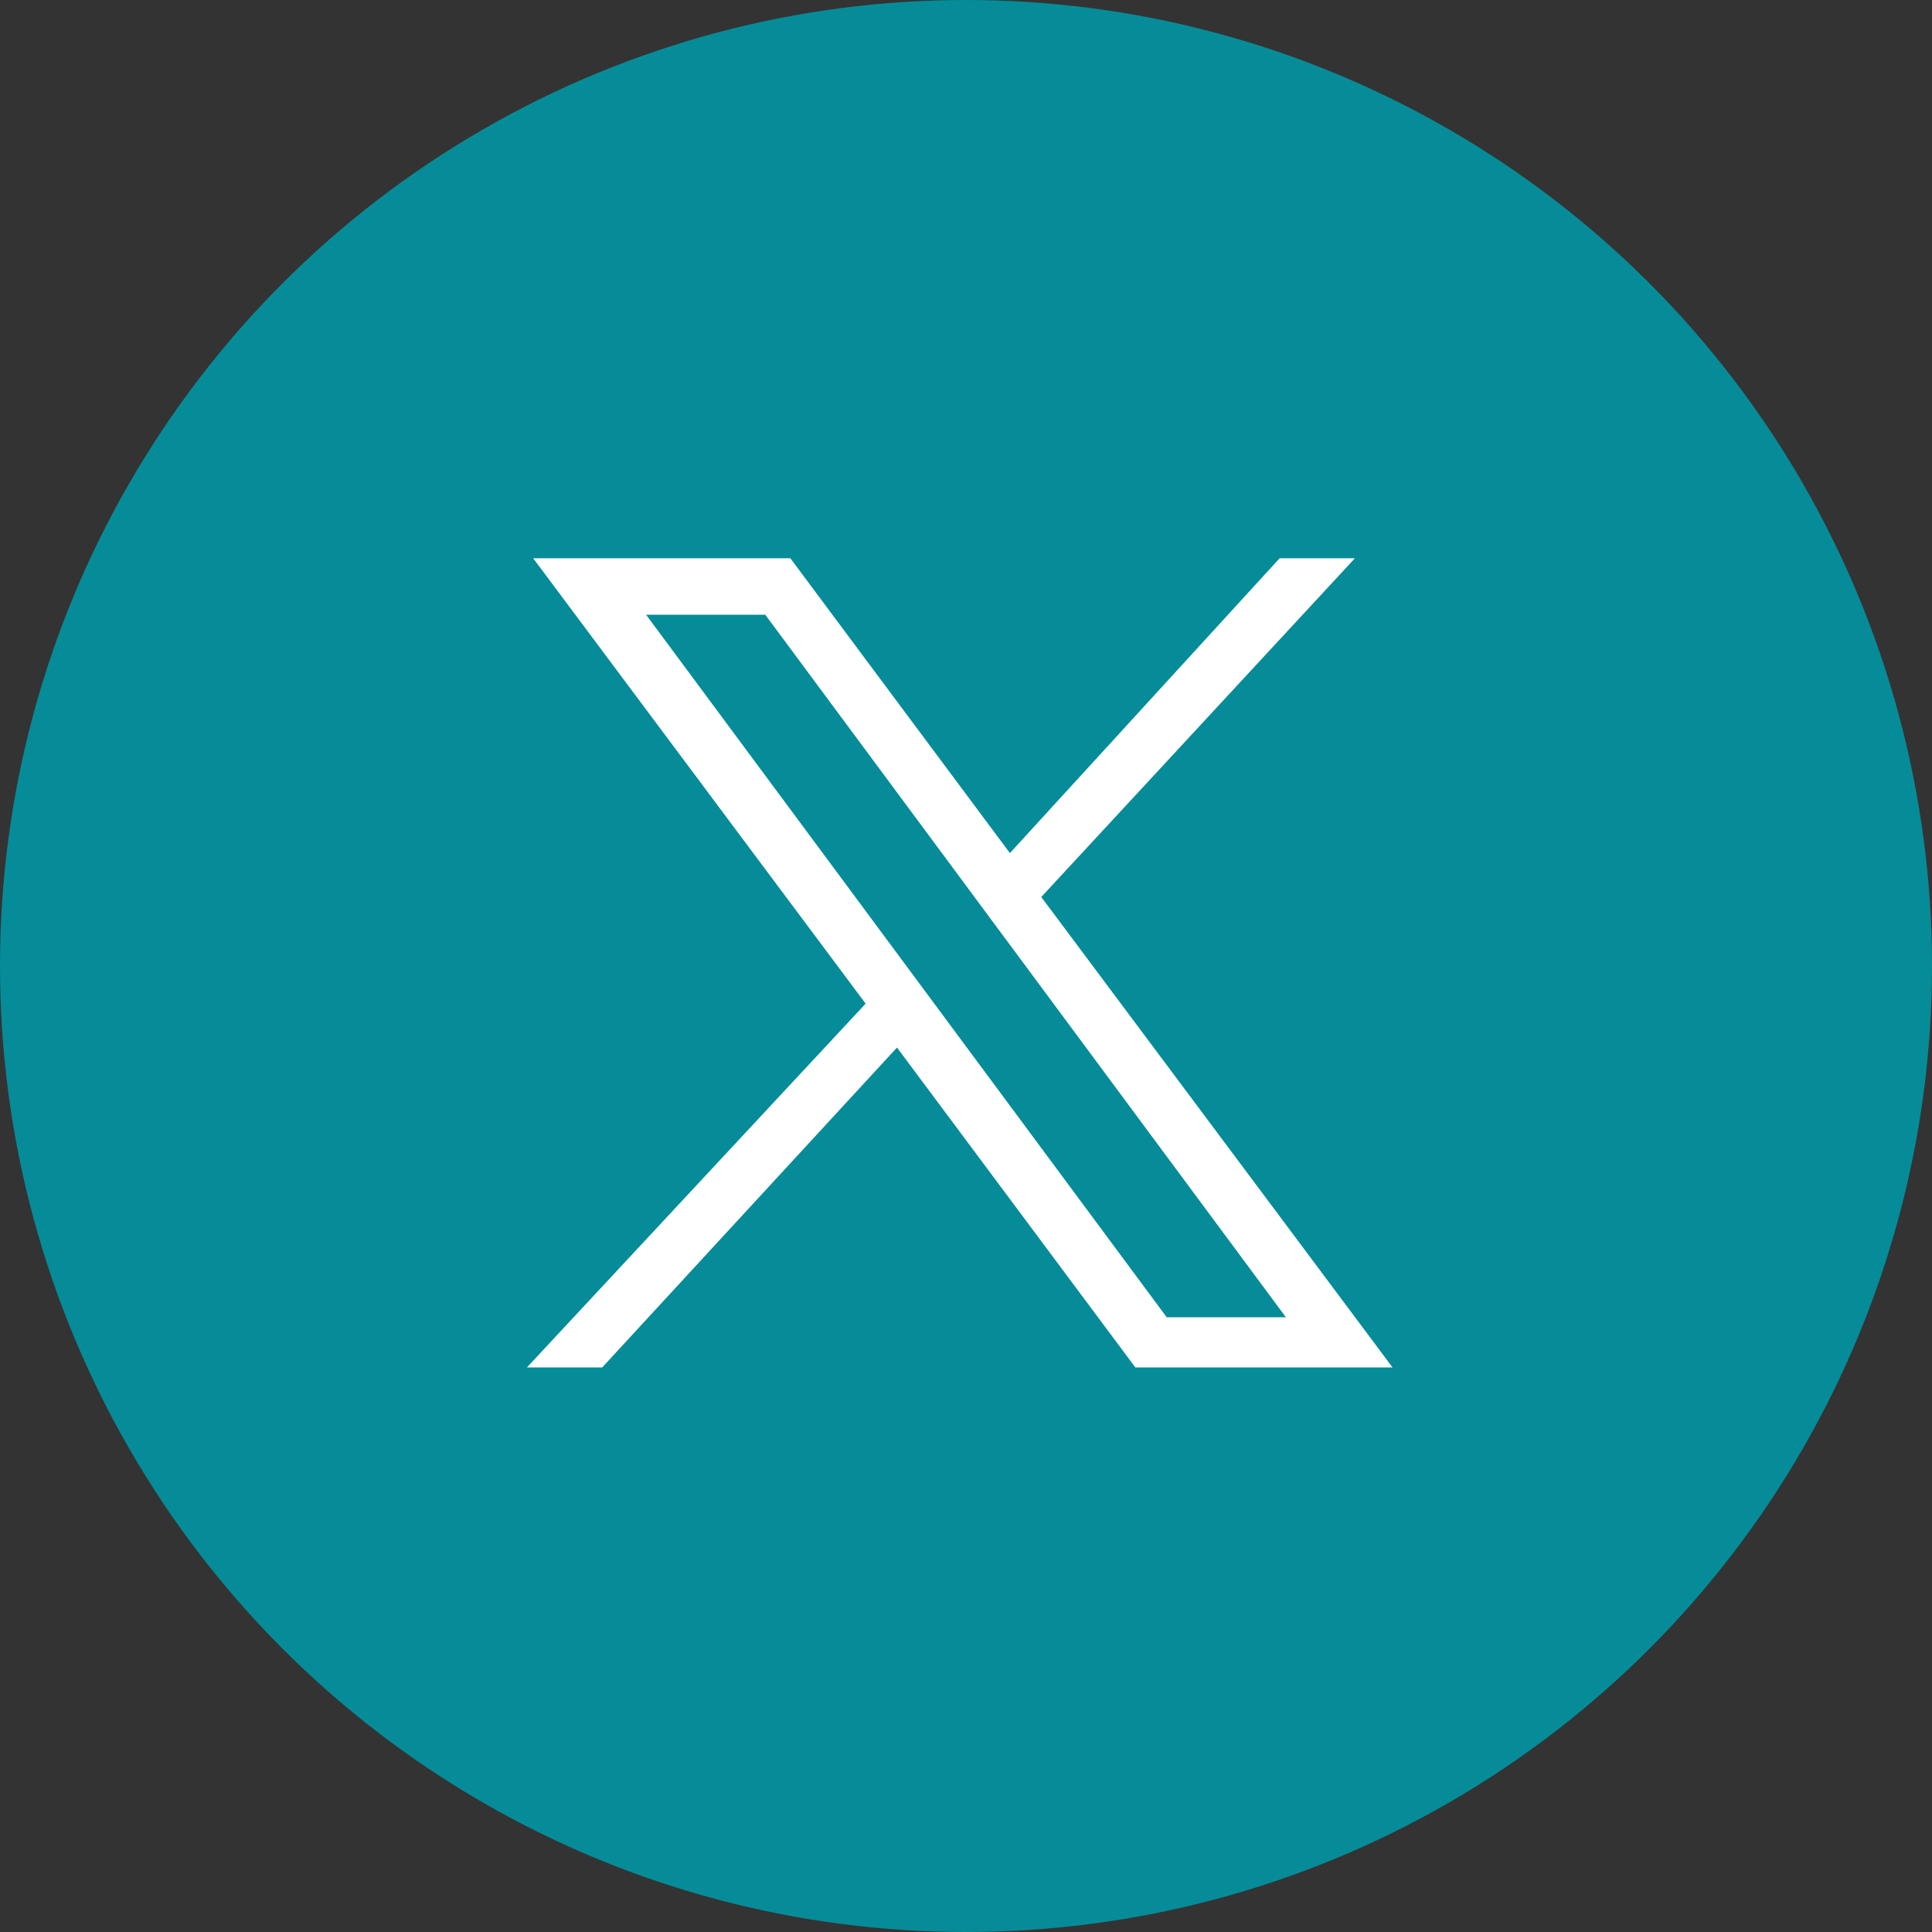
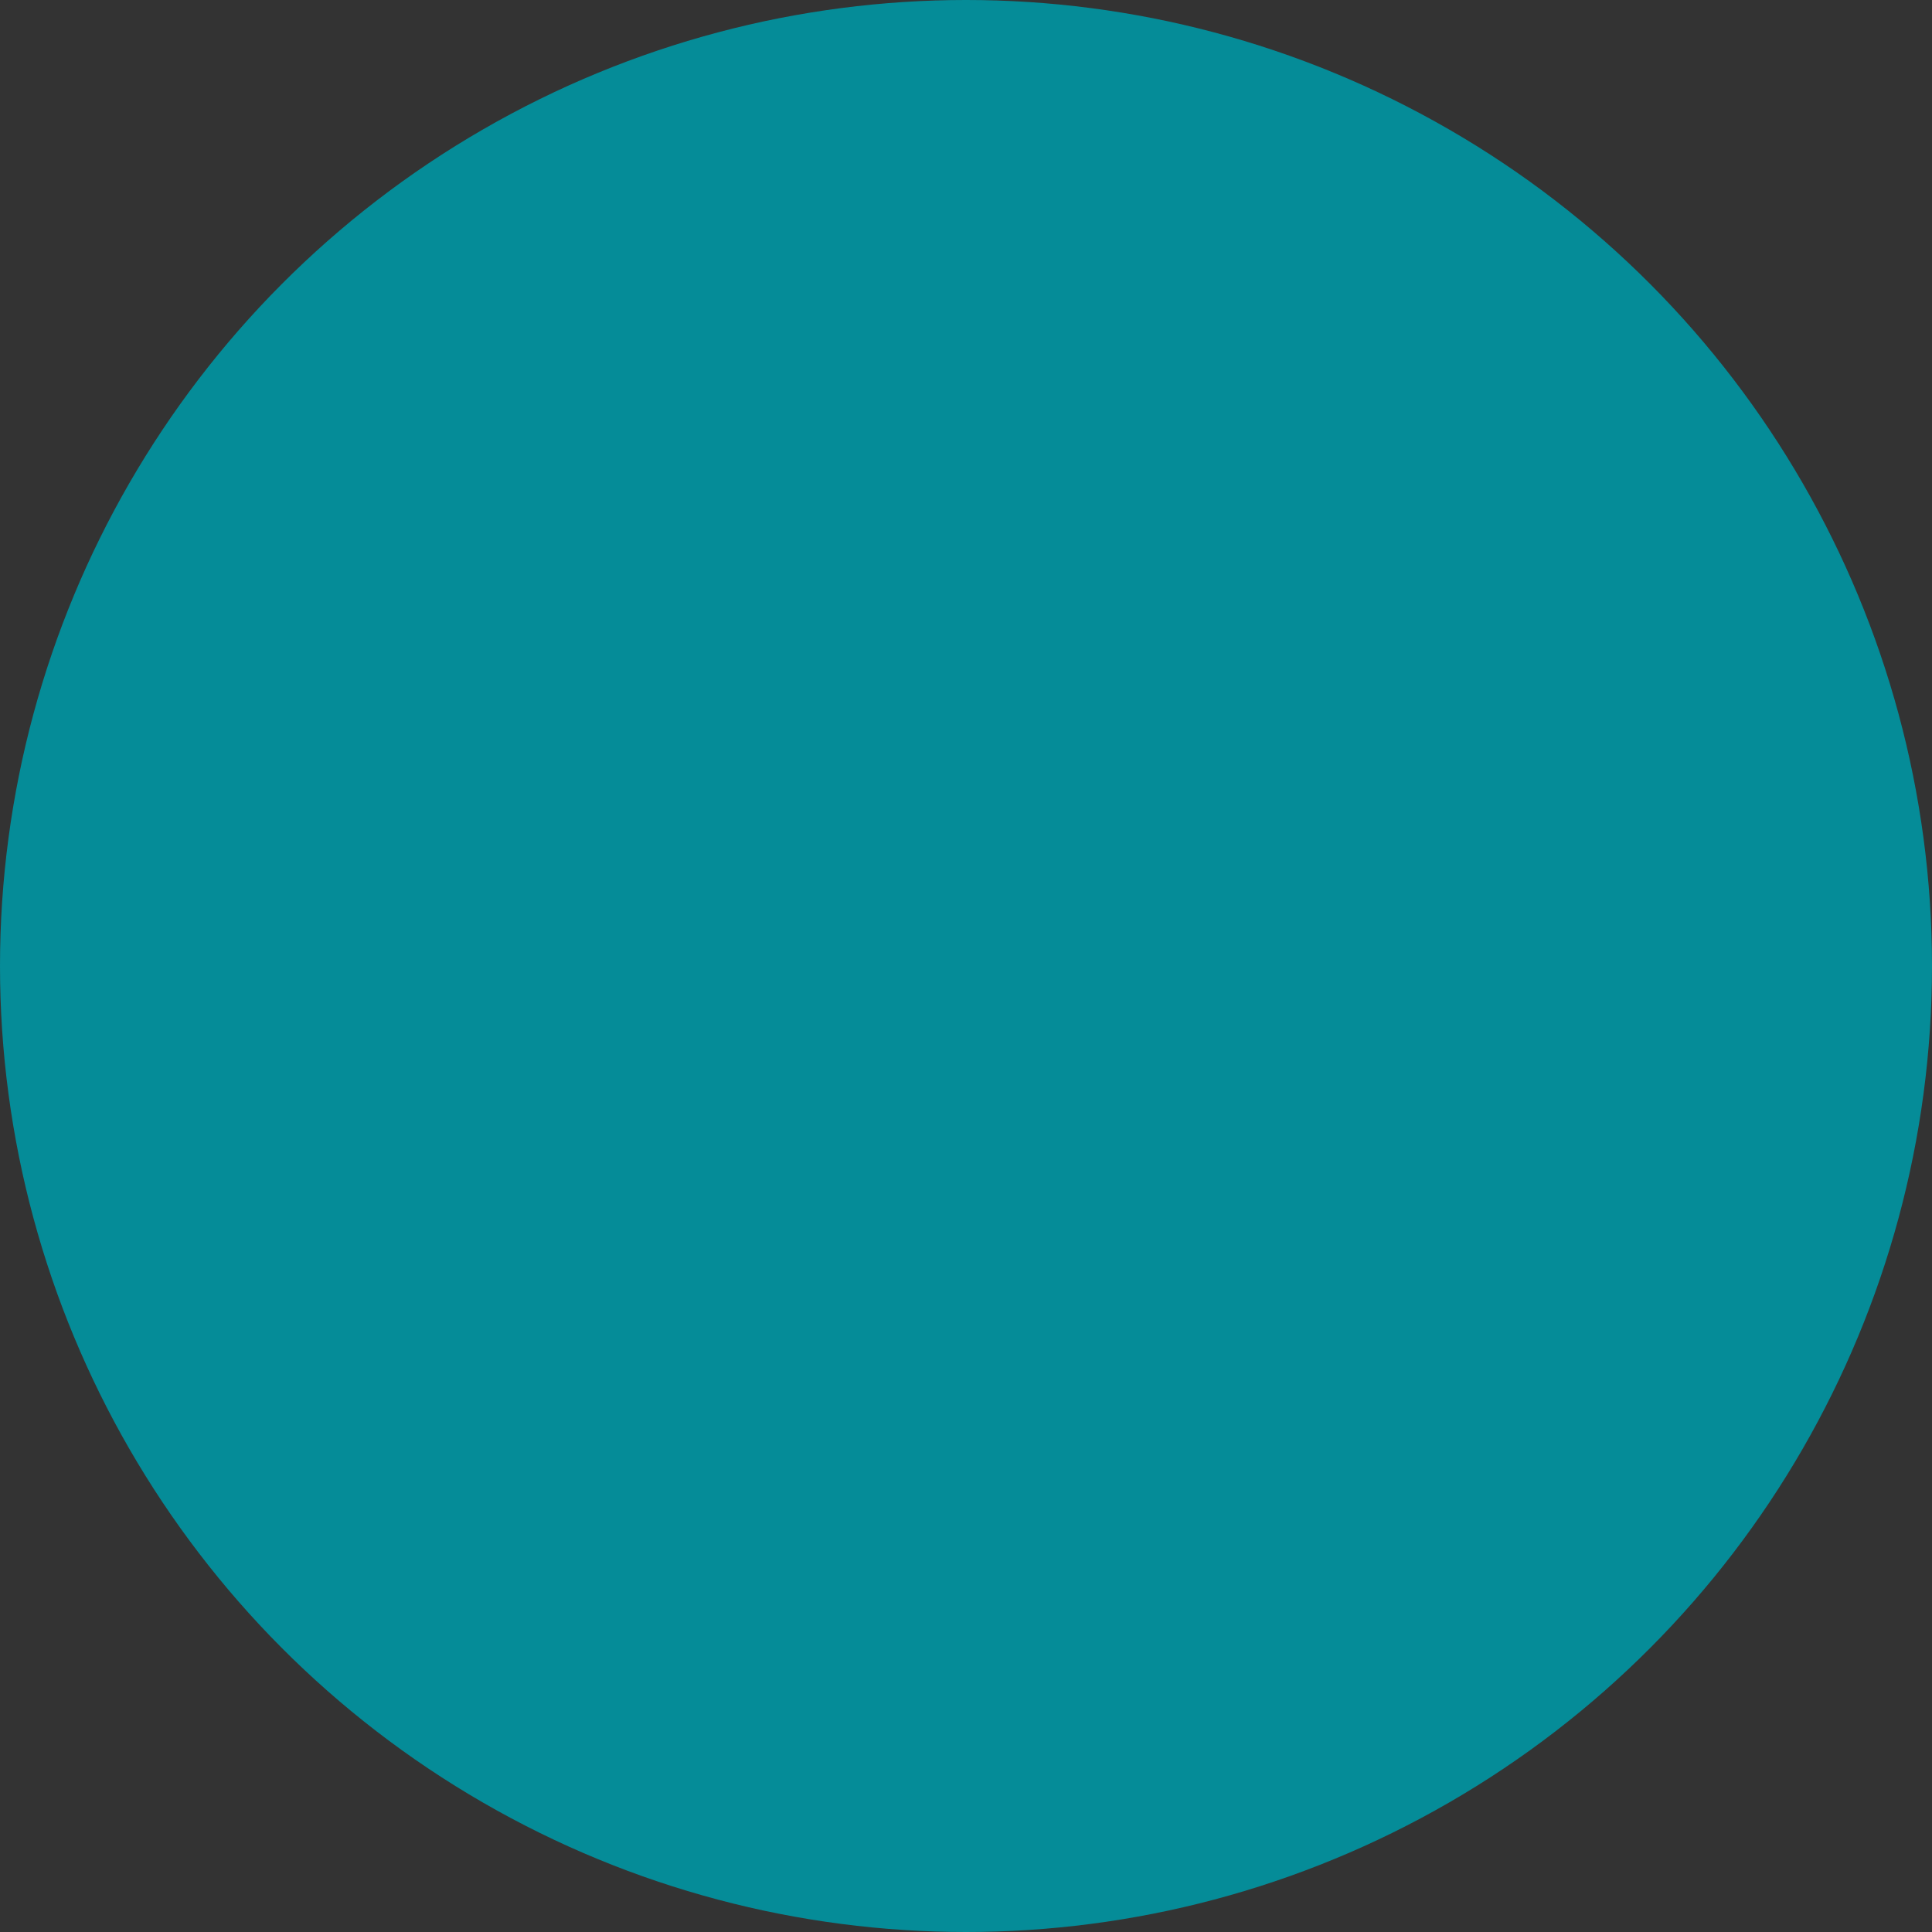
<svg xmlns="http://www.w3.org/2000/svg" version="1.1" id="Calque_1" x="0px" y="0px" width="30.8px" height="30.8px" viewBox="0 0 30.8 30.8" style="enable-background:new 0 0 30.8 30.8;" xml:space="preserve">
  <rect x="0" y="0" width="30.8" height="30.8" fill="#333333" stroke="none" />
  <style type="text/css">
	.st0{fill:#058C98;}
	.st1{fill:#FFFFFF;}
</style>
  <circle class="st0" cx="15.4" cy="15.4" r="15.4" />
-   <path id="X" class="st1" d="M8.5,8.9l5.3,7.1l-5.4,5.8h1.2l4.7-5.1l3.8,5.1h4.1l-5.6-7.5l5-5.4h-1.2l-4.3,4.7l-3.5-4.7H8.5z   M10.3,9.8h1.9L20.5,21h-1.9L10.3,9.8z" />
</svg>